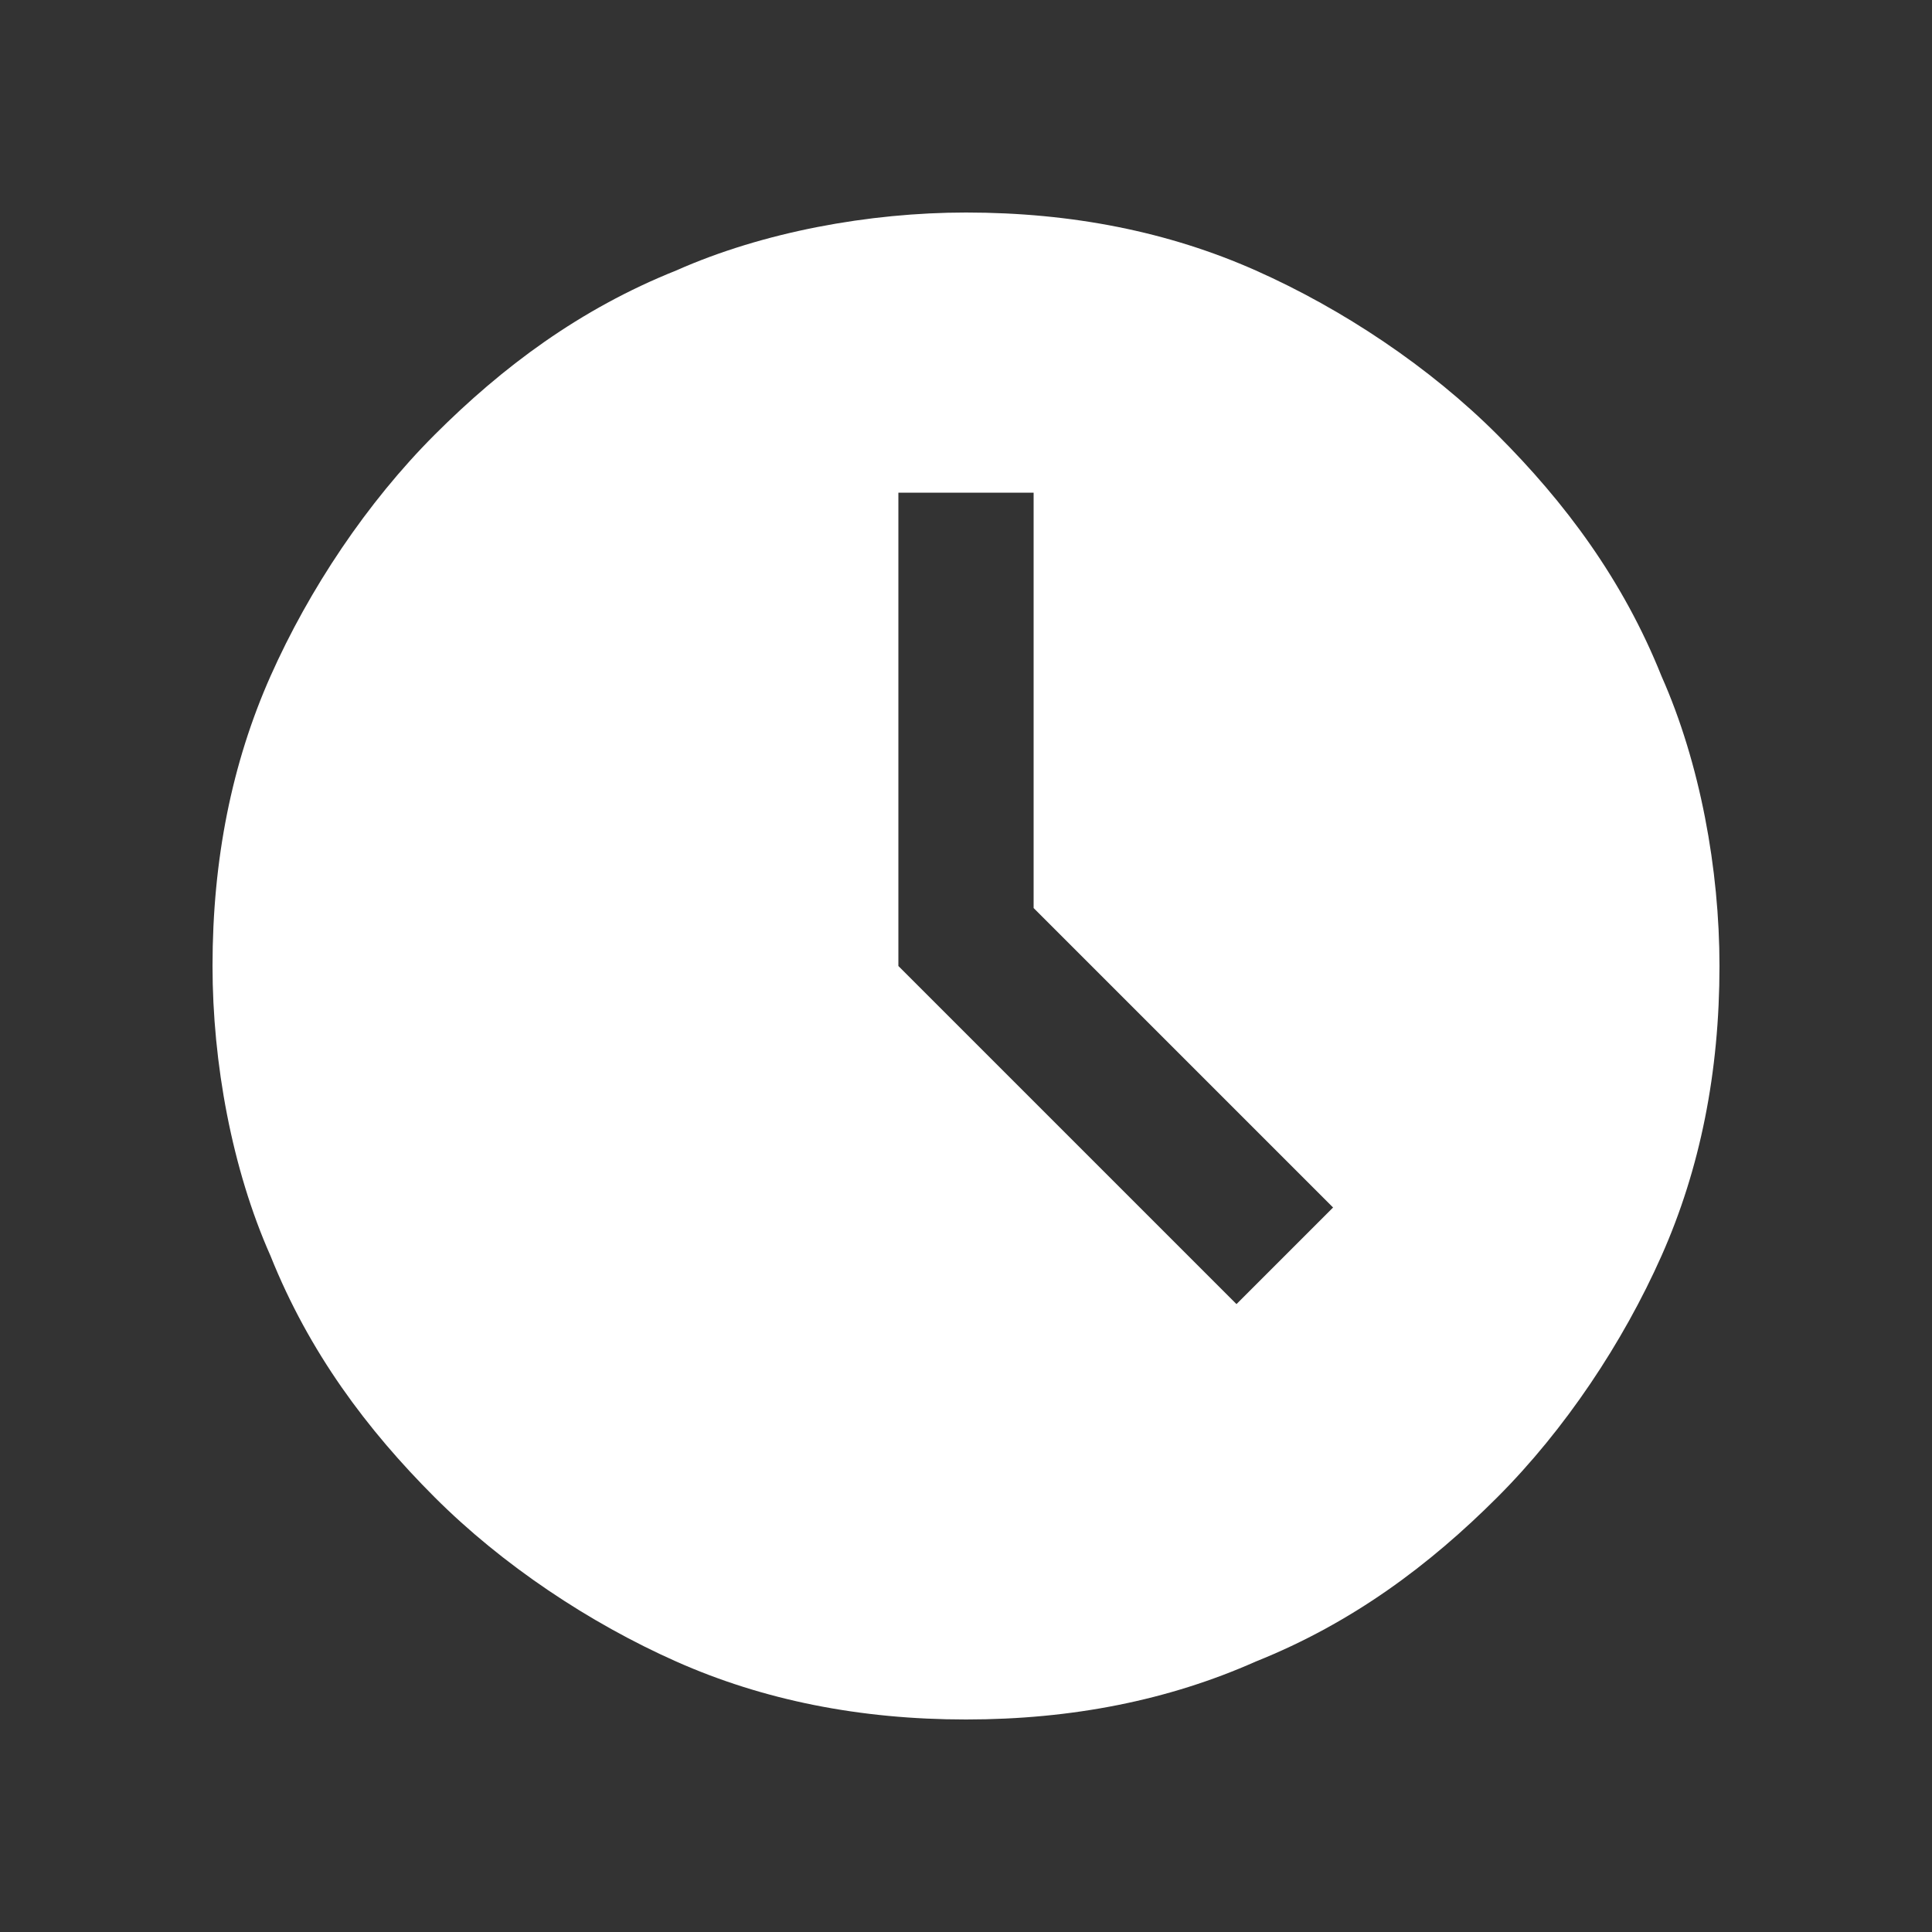
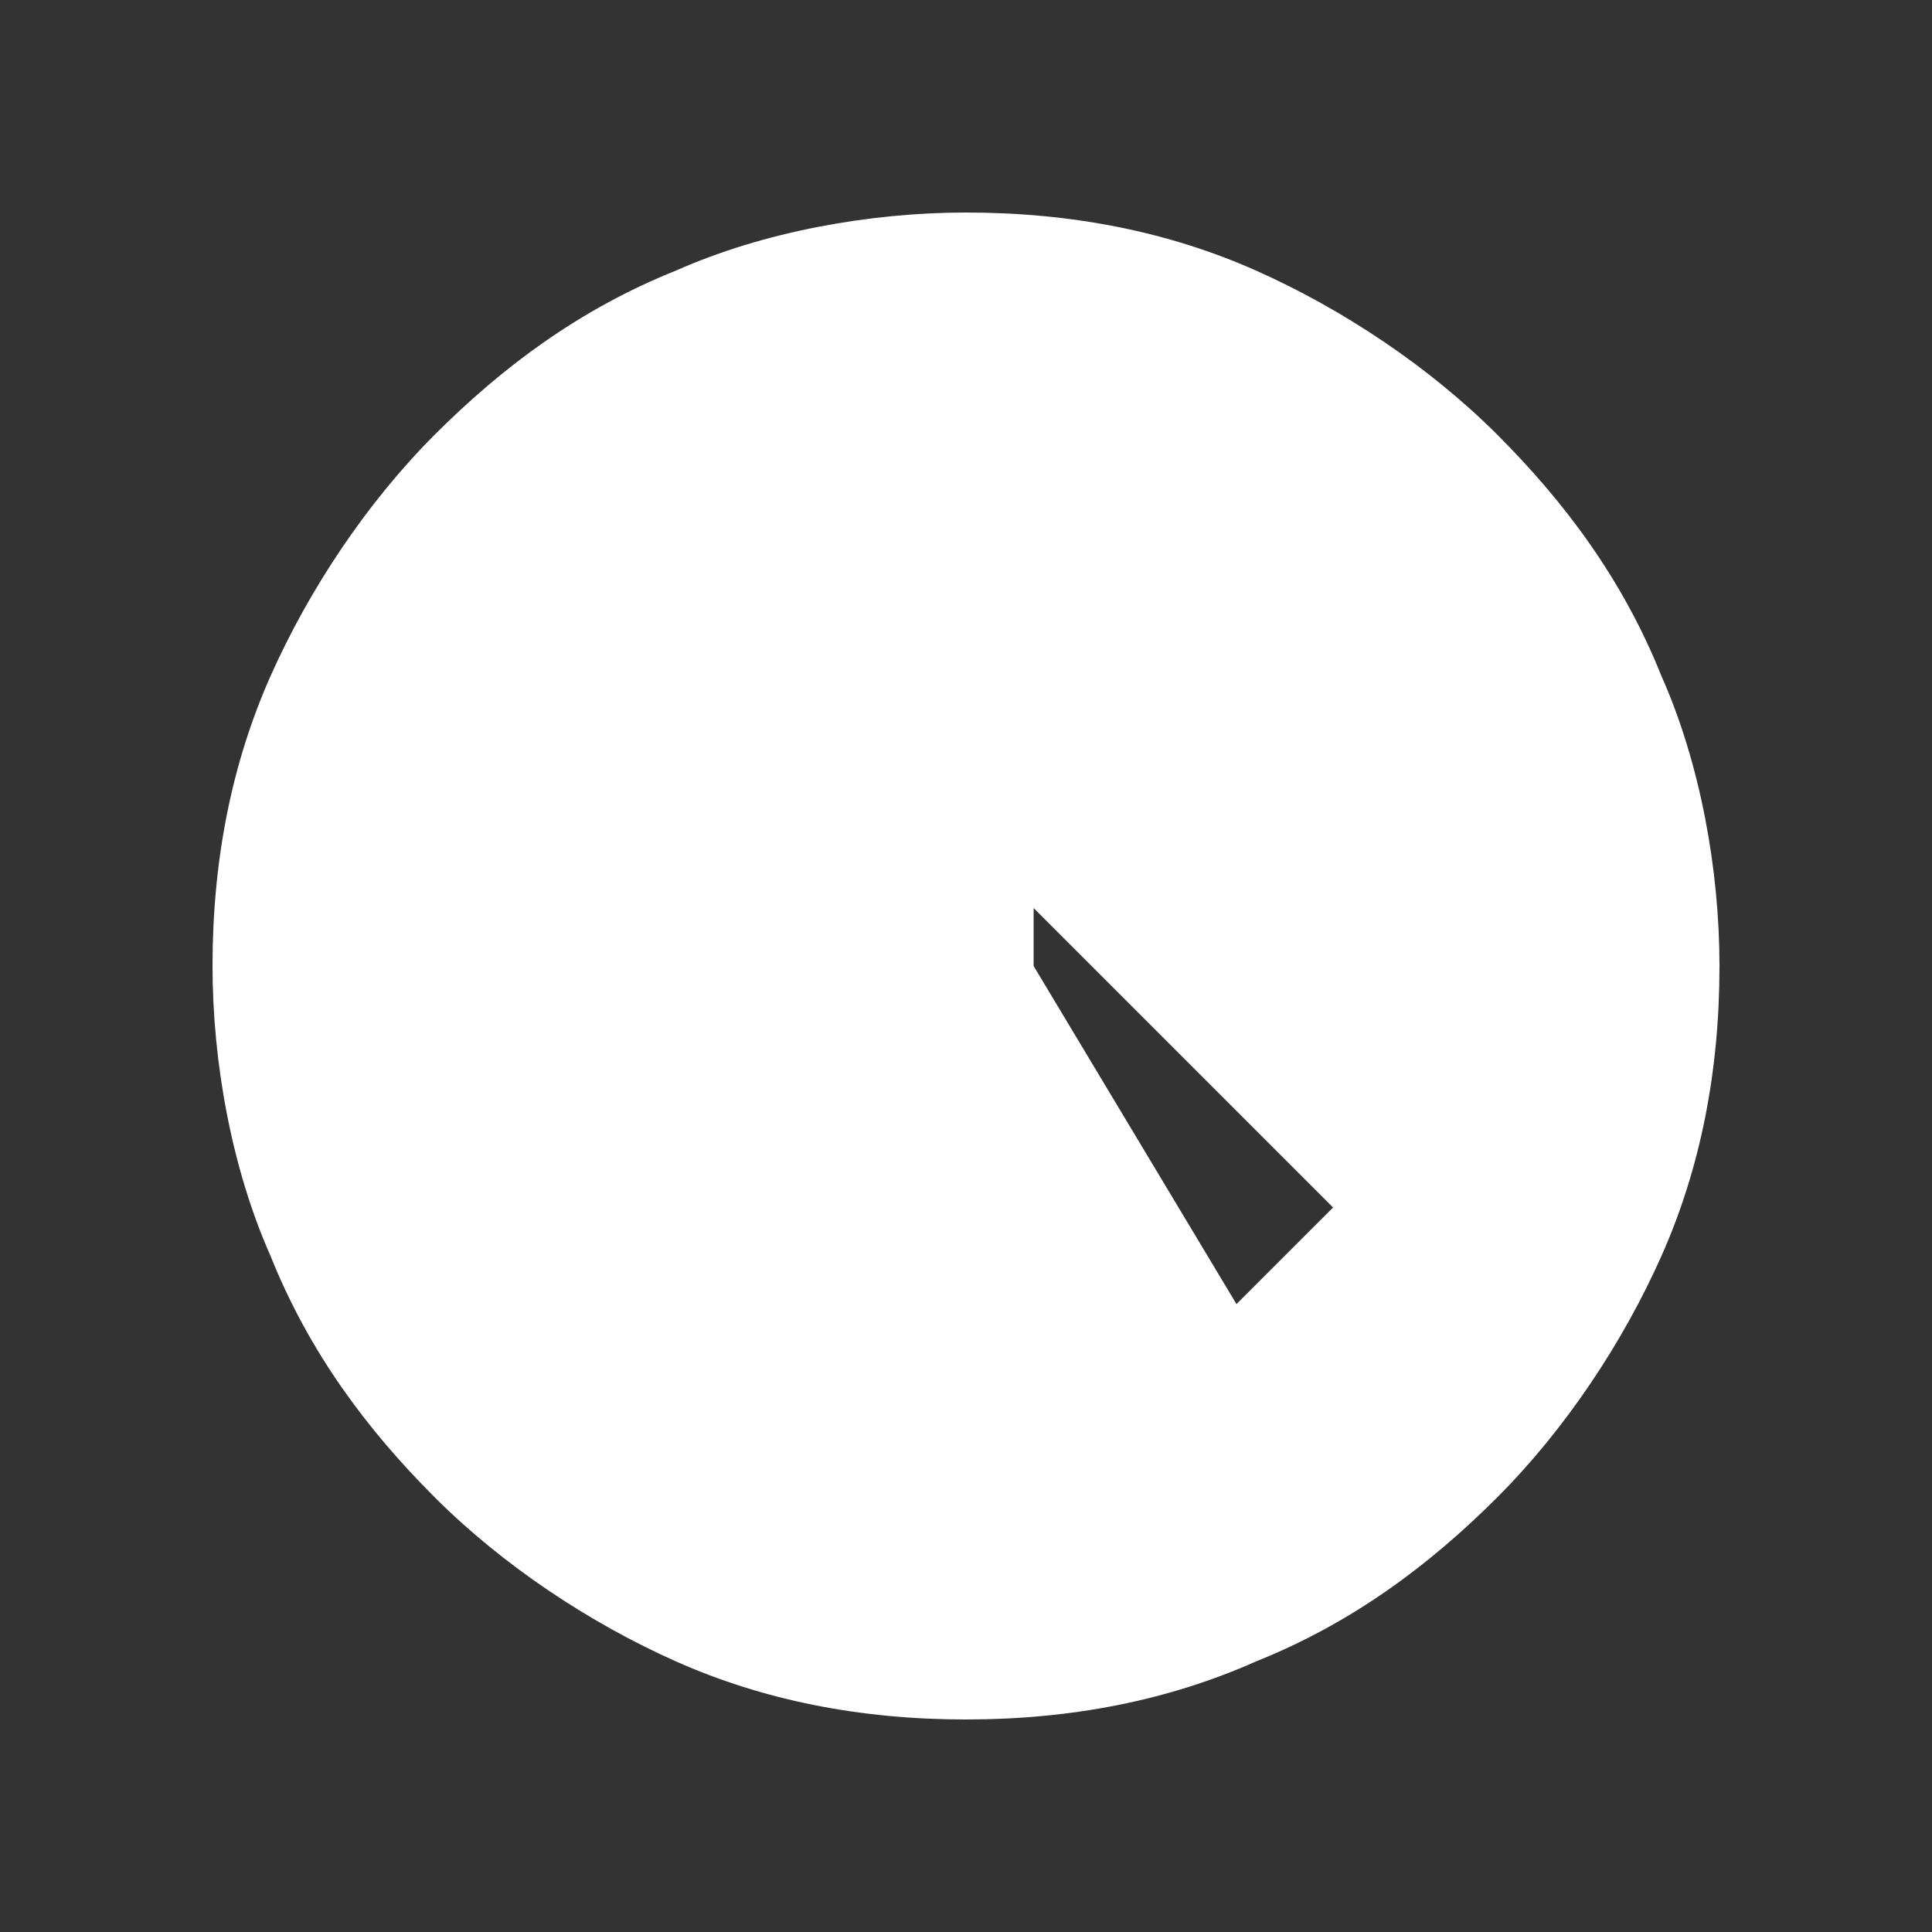
<svg xmlns="http://www.w3.org/2000/svg" version="1.1" id="Layer_1" x="0px" y="0px" viewBox="0 0 20 20" style="enable-background:new 0 0 20 20;" xml:space="preserve">
  <rect x="0" y="0" width="20" height="20" fill="#333333" stroke="none" />
  <style type="text/css"> .st0{fill:#FFFFFF;} </style>
-   <path class="st0" d="M12.8,13.5l1-1l-3.1-3.1V5.1H9.3V10L12.8,13.5z M10,17.8c-1.1,0-2.1-0.2-3-0.6c-0.9-0.4-1.8-1-2.5-1.7 S3.2,14,2.8,13c-0.4-0.9-0.6-2-0.6-3c0-1.1,0.2-2.1,0.6-3c0.4-0.9,1-1.8,1.7-2.5S6,3.2,7,2.8c0.9-0.4,2-0.6,3-0.6 c1.1,0,2.1,0.2,3,0.6c0.9,0.4,1.8,1,2.5,1.7C16.2,5.2,16.8,6,17.2,7c0.4,0.9,0.6,2,0.6,3c0,1.1-0.2,2.1-0.6,3 c-0.4,0.9-1,1.8-1.7,2.5c-0.7,0.7-1.5,1.3-2.5,1.7C12.1,17.6,11.1,17.8,10,17.8z" />
+   <path class="st0" d="M12.8,13.5l1-1l-3.1-3.1V5.1V10L12.8,13.5z M10,17.8c-1.1,0-2.1-0.2-3-0.6c-0.9-0.4-1.8-1-2.5-1.7 S3.2,14,2.8,13c-0.4-0.9-0.6-2-0.6-3c0-1.1,0.2-2.1,0.6-3c0.4-0.9,1-1.8,1.7-2.5S6,3.2,7,2.8c0.9-0.4,2-0.6,3-0.6 c1.1,0,2.1,0.2,3,0.6c0.9,0.4,1.8,1,2.5,1.7C16.2,5.2,16.8,6,17.2,7c0.4,0.9,0.6,2,0.6,3c0,1.1-0.2,2.1-0.6,3 c-0.4,0.9-1,1.8-1.7,2.5c-0.7,0.7-1.5,1.3-2.5,1.7C12.1,17.6,11.1,17.8,10,17.8z" />
</svg>